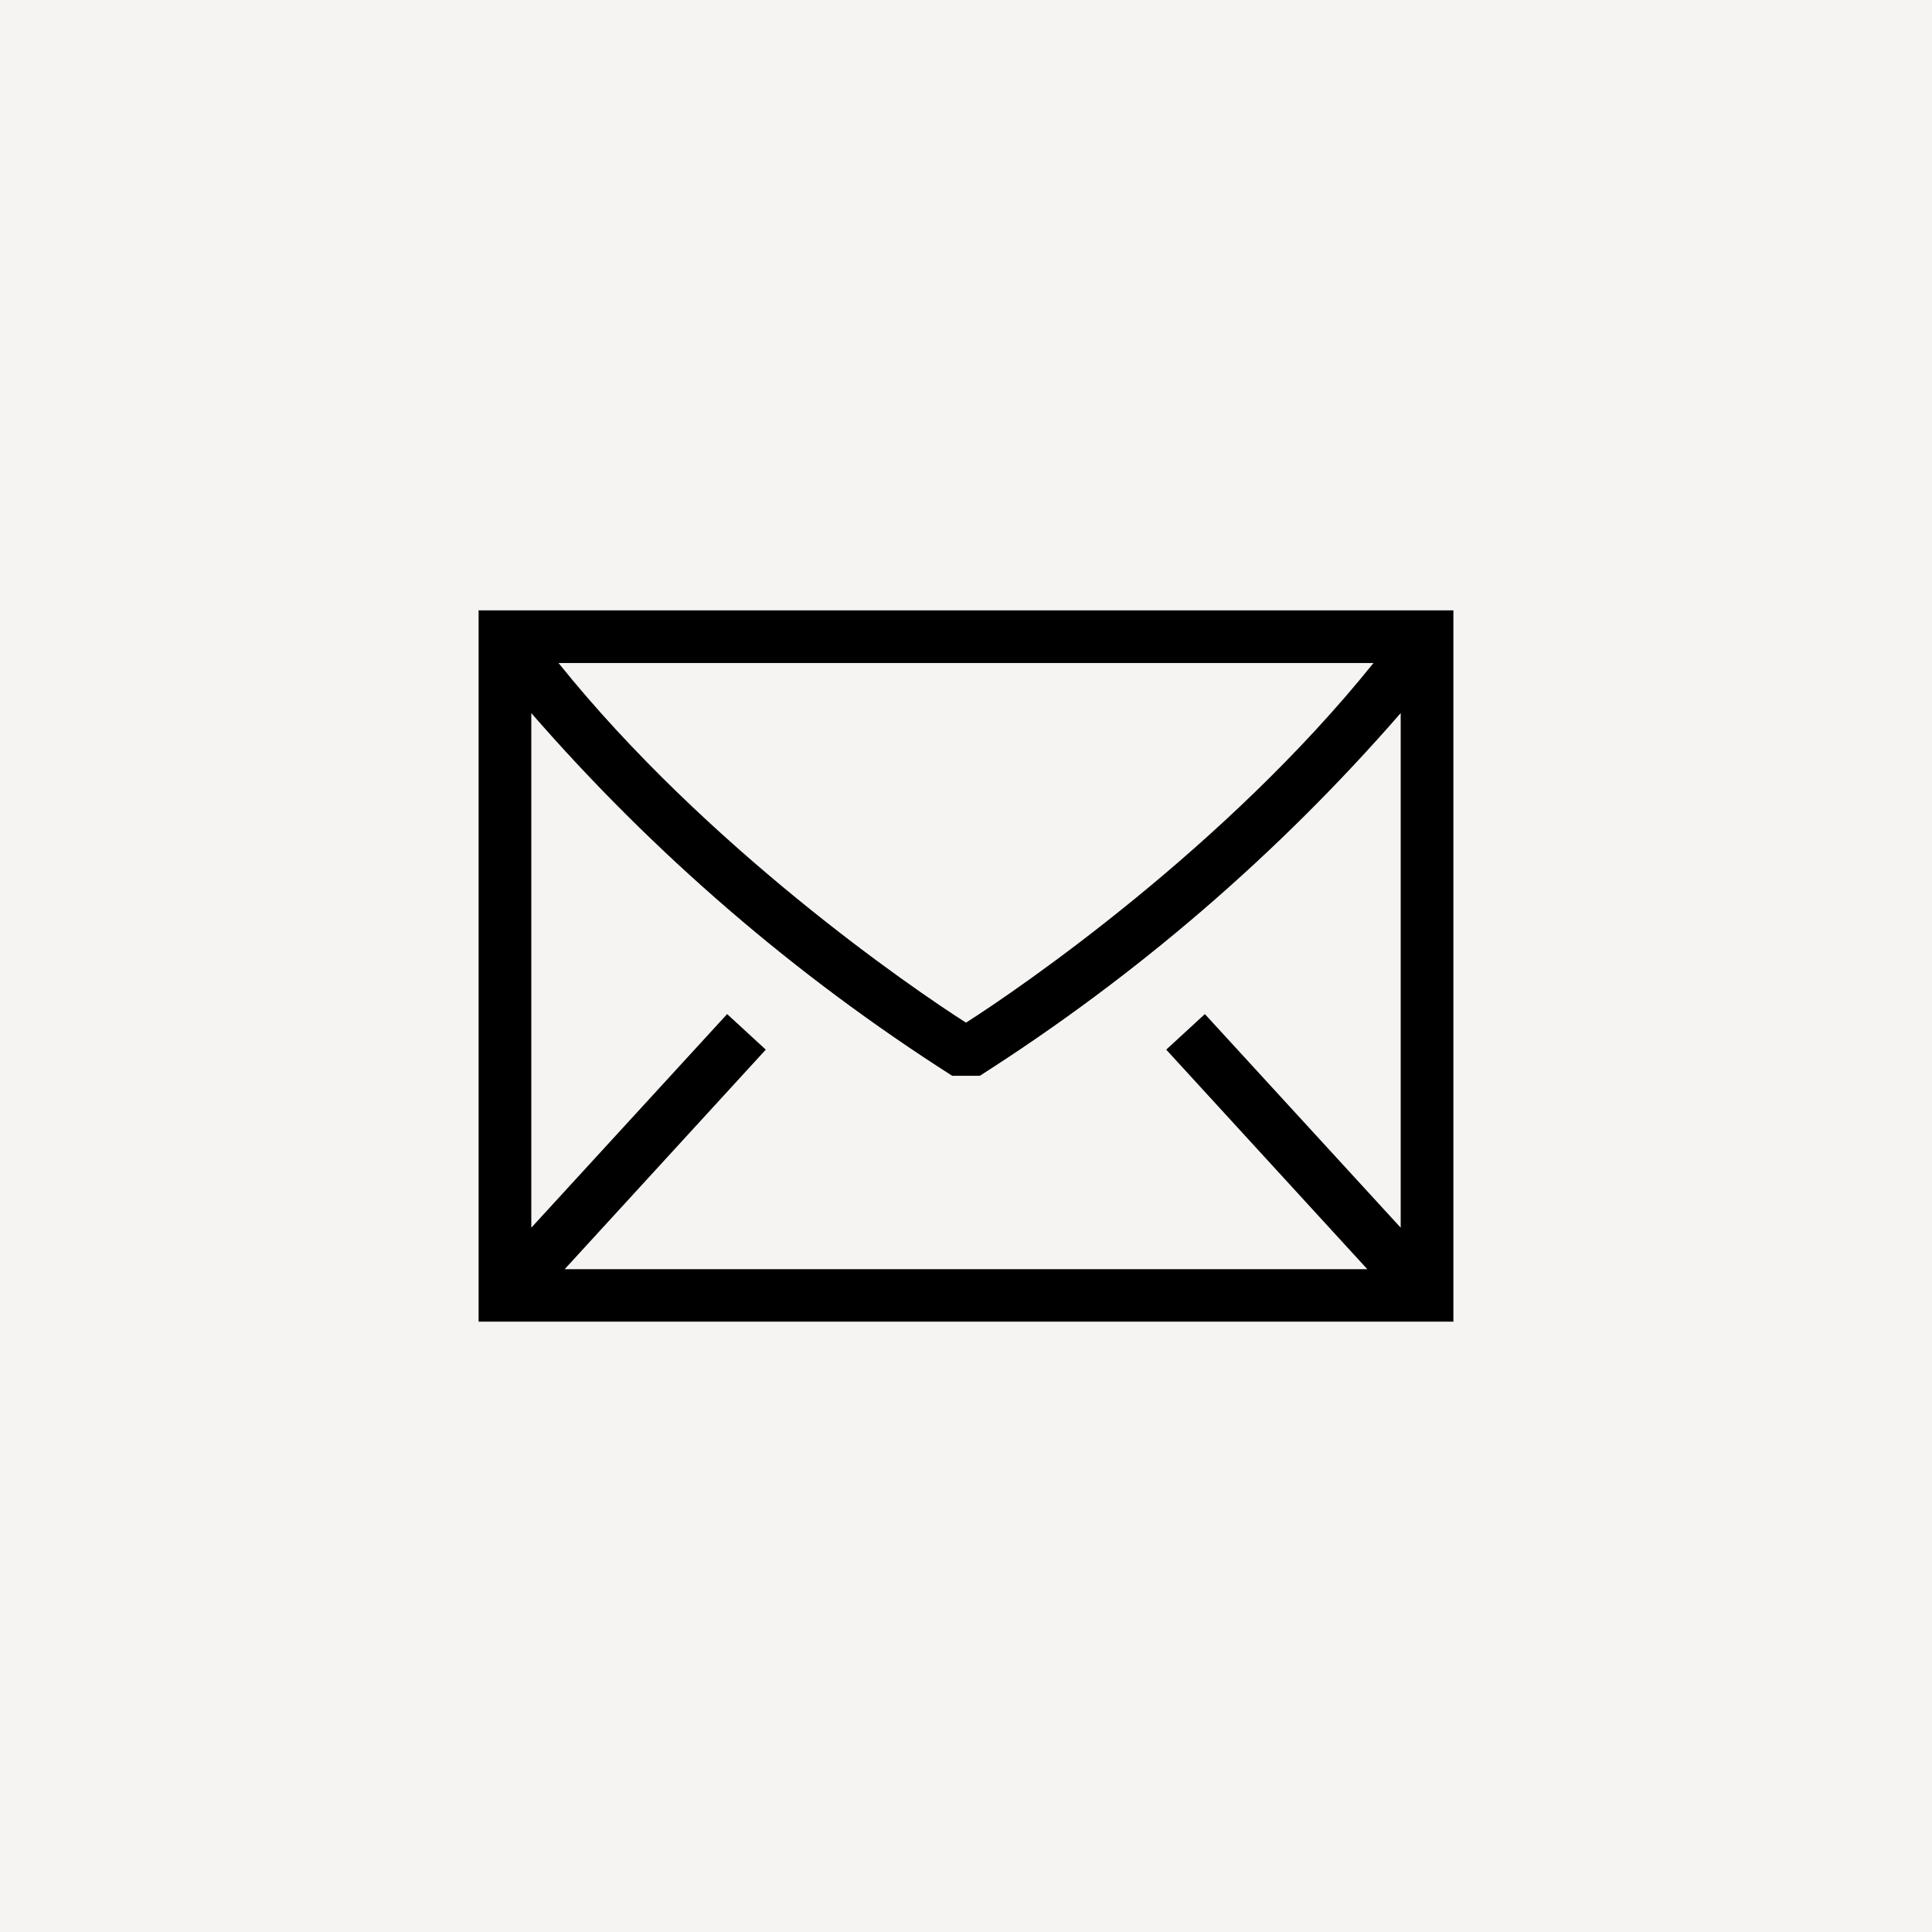
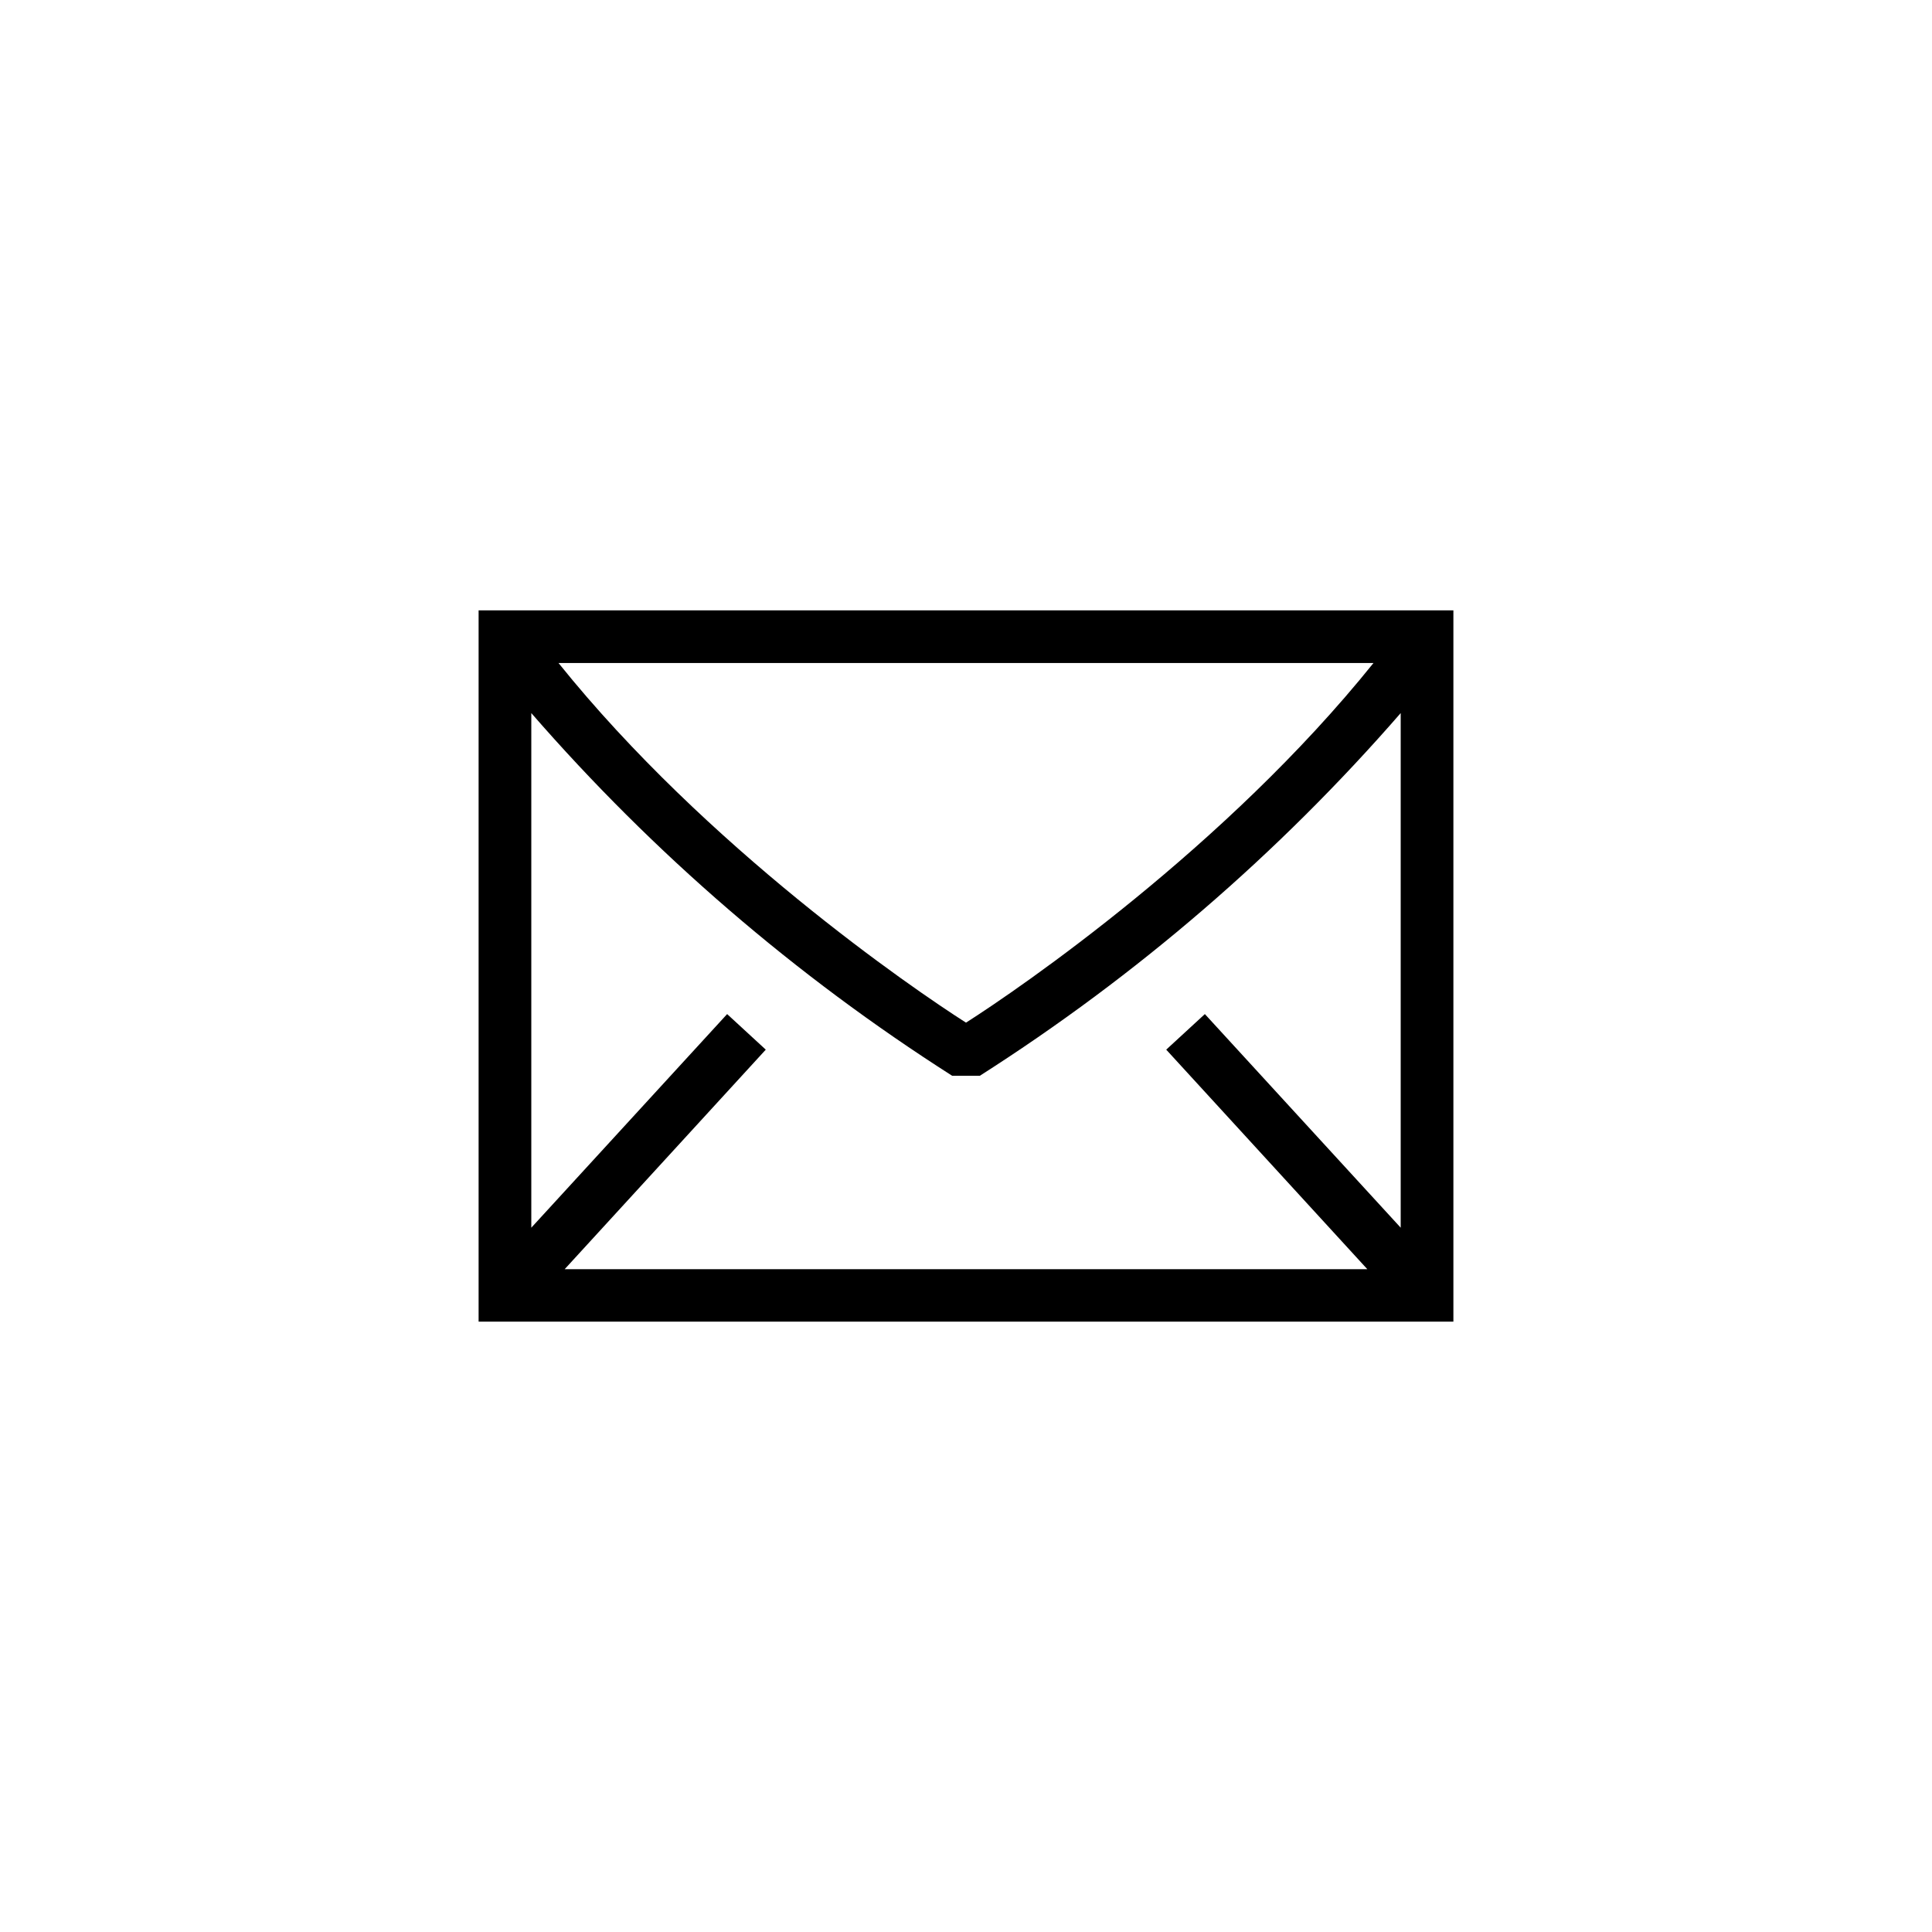
<svg xmlns="http://www.w3.org/2000/svg" width="44" height="44" viewBox="0 0 44 44" fill="none">
-   <rect width="44" height="44" fill="#F5F4F2" />
  <path fill-rule="evenodd" clip-rule="evenodd" d="M10.9 30.1H33.1V13.9H10.9V30.1ZM31.9 27.96L27.44 23.095L26.56 23.905L31.14 28.905H12.86L17.44 23.905L16.56 23.095L12.1 27.96V16.24C14.882 19.439 18.11 22.221 21.685 24.5H22.315C25.89 22.221 29.118 19.439 31.9 16.24V27.96ZM22 23.29C23.24 22.5 27.91 19.295 31.28 15.1H12.72C16.09 19.295 20.76 22.5 22 23.29Z" fill="black" />
</svg>